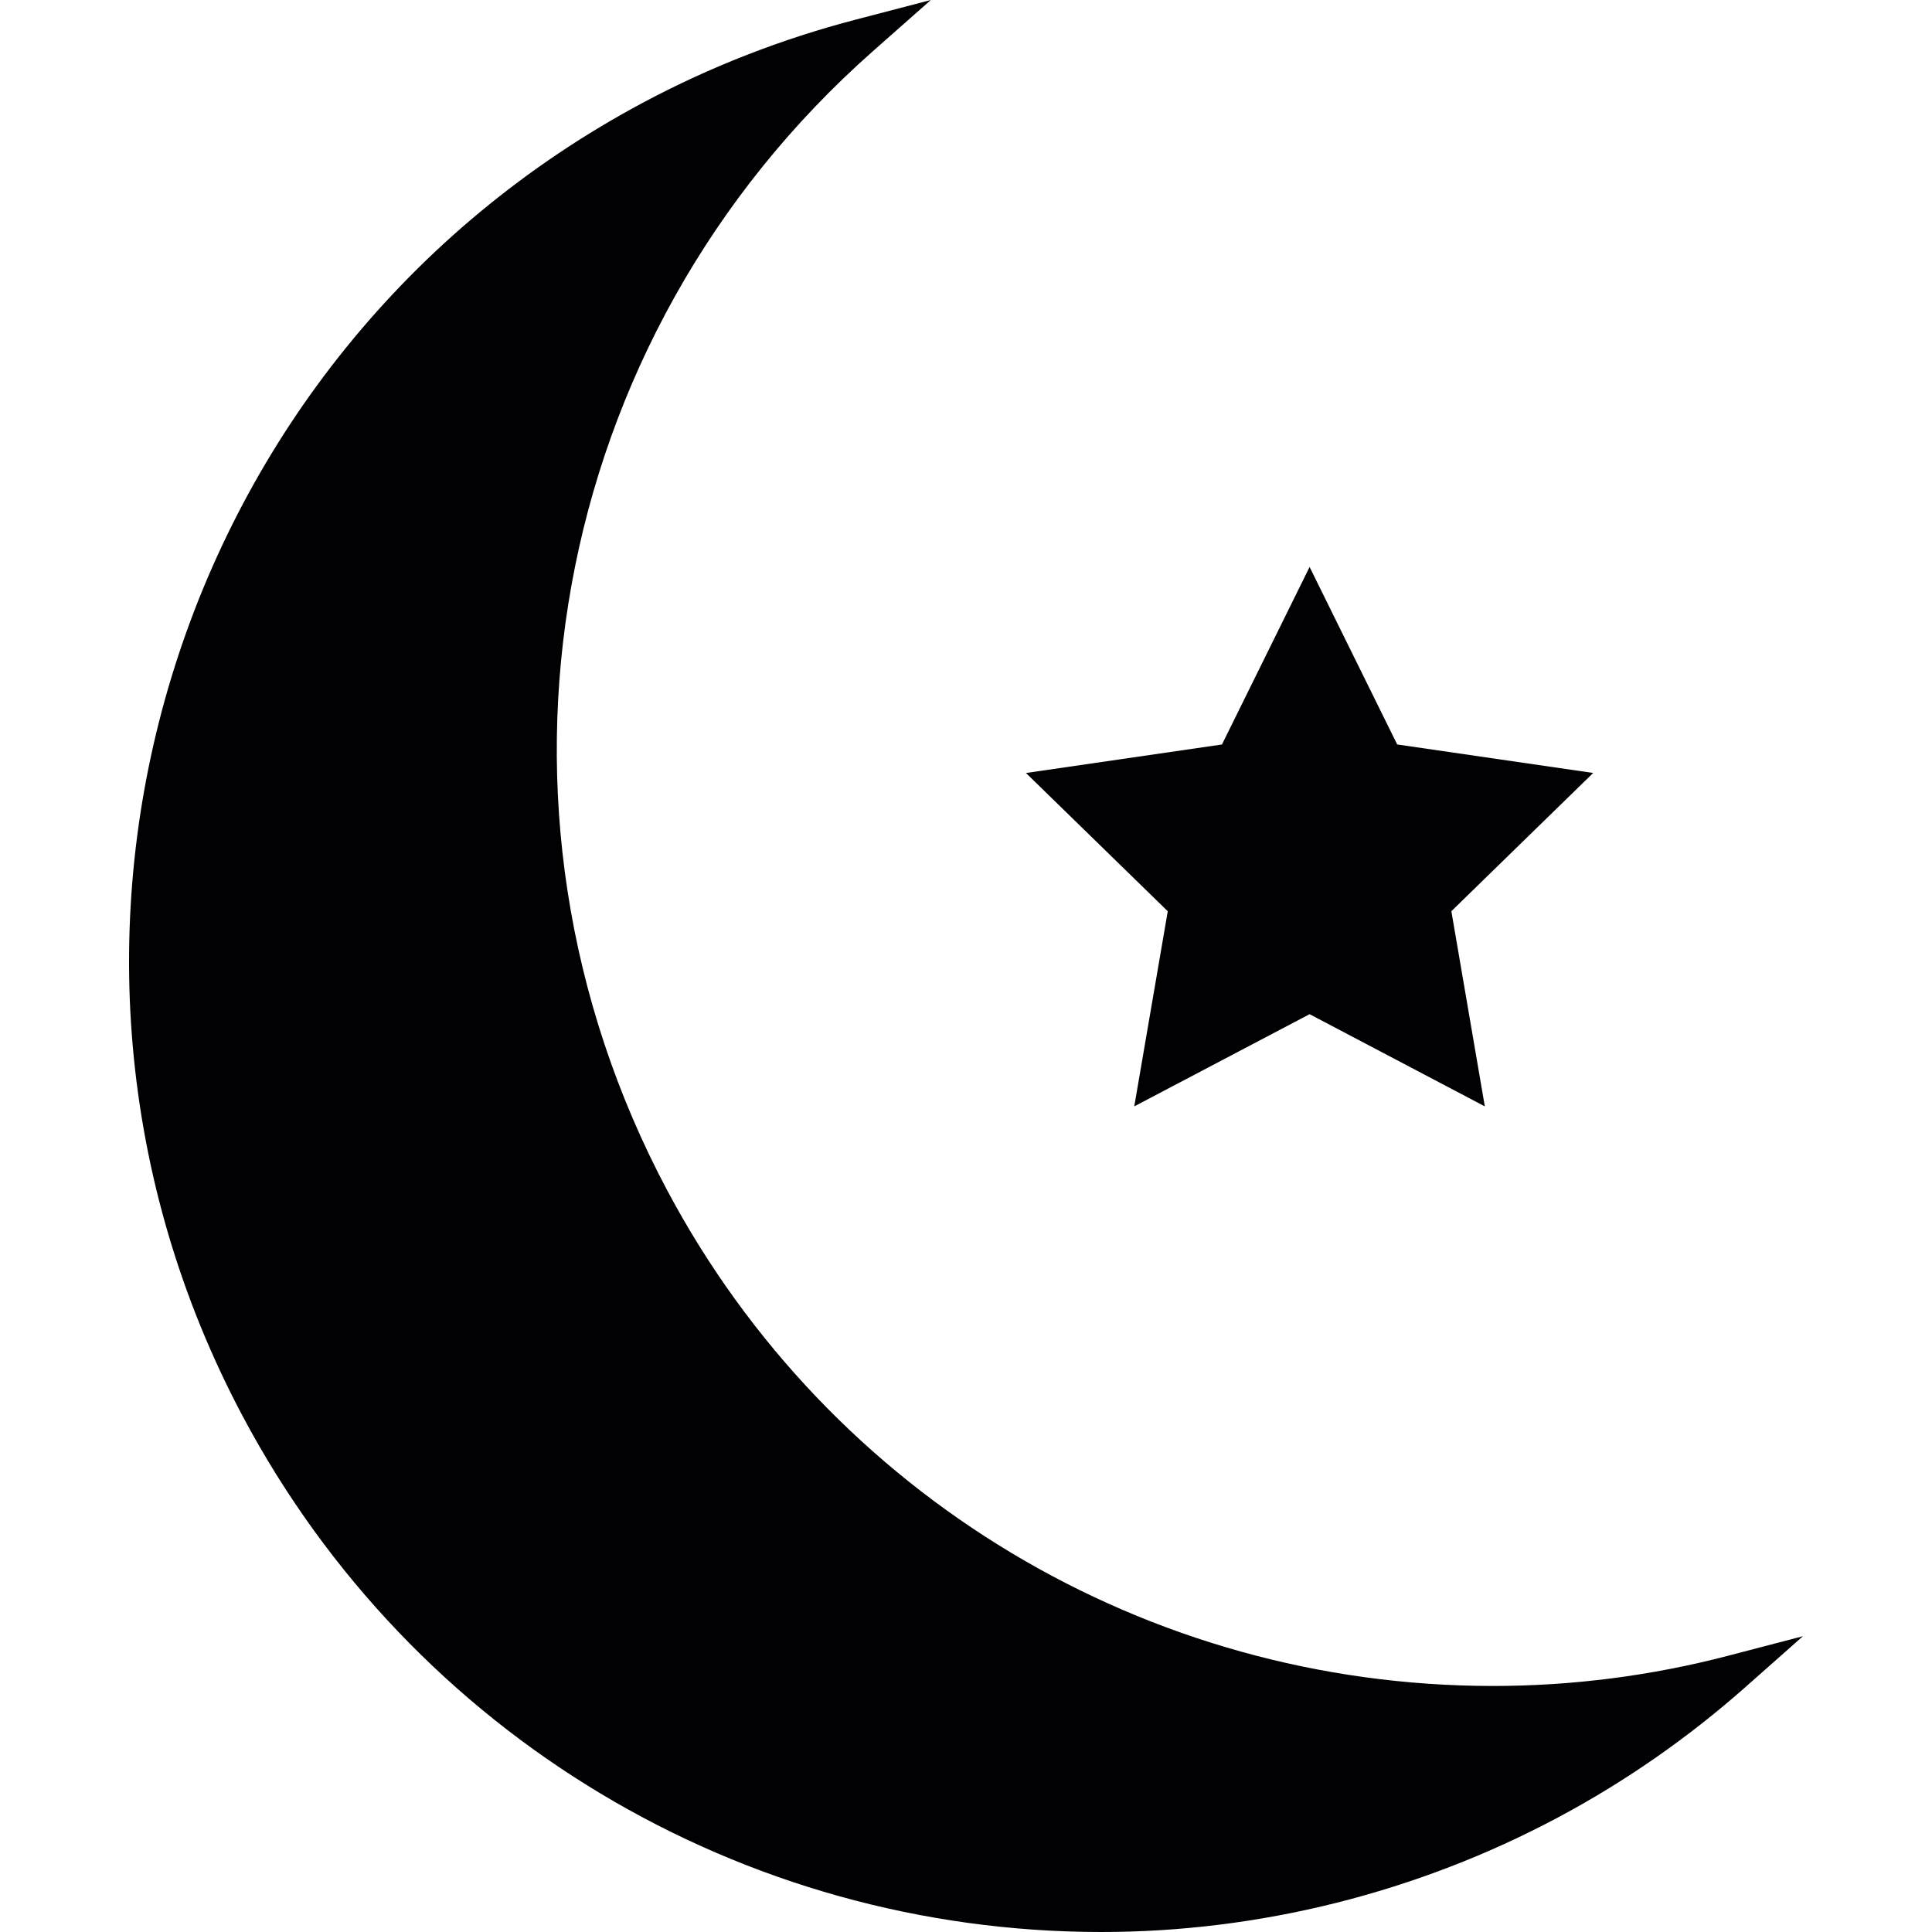
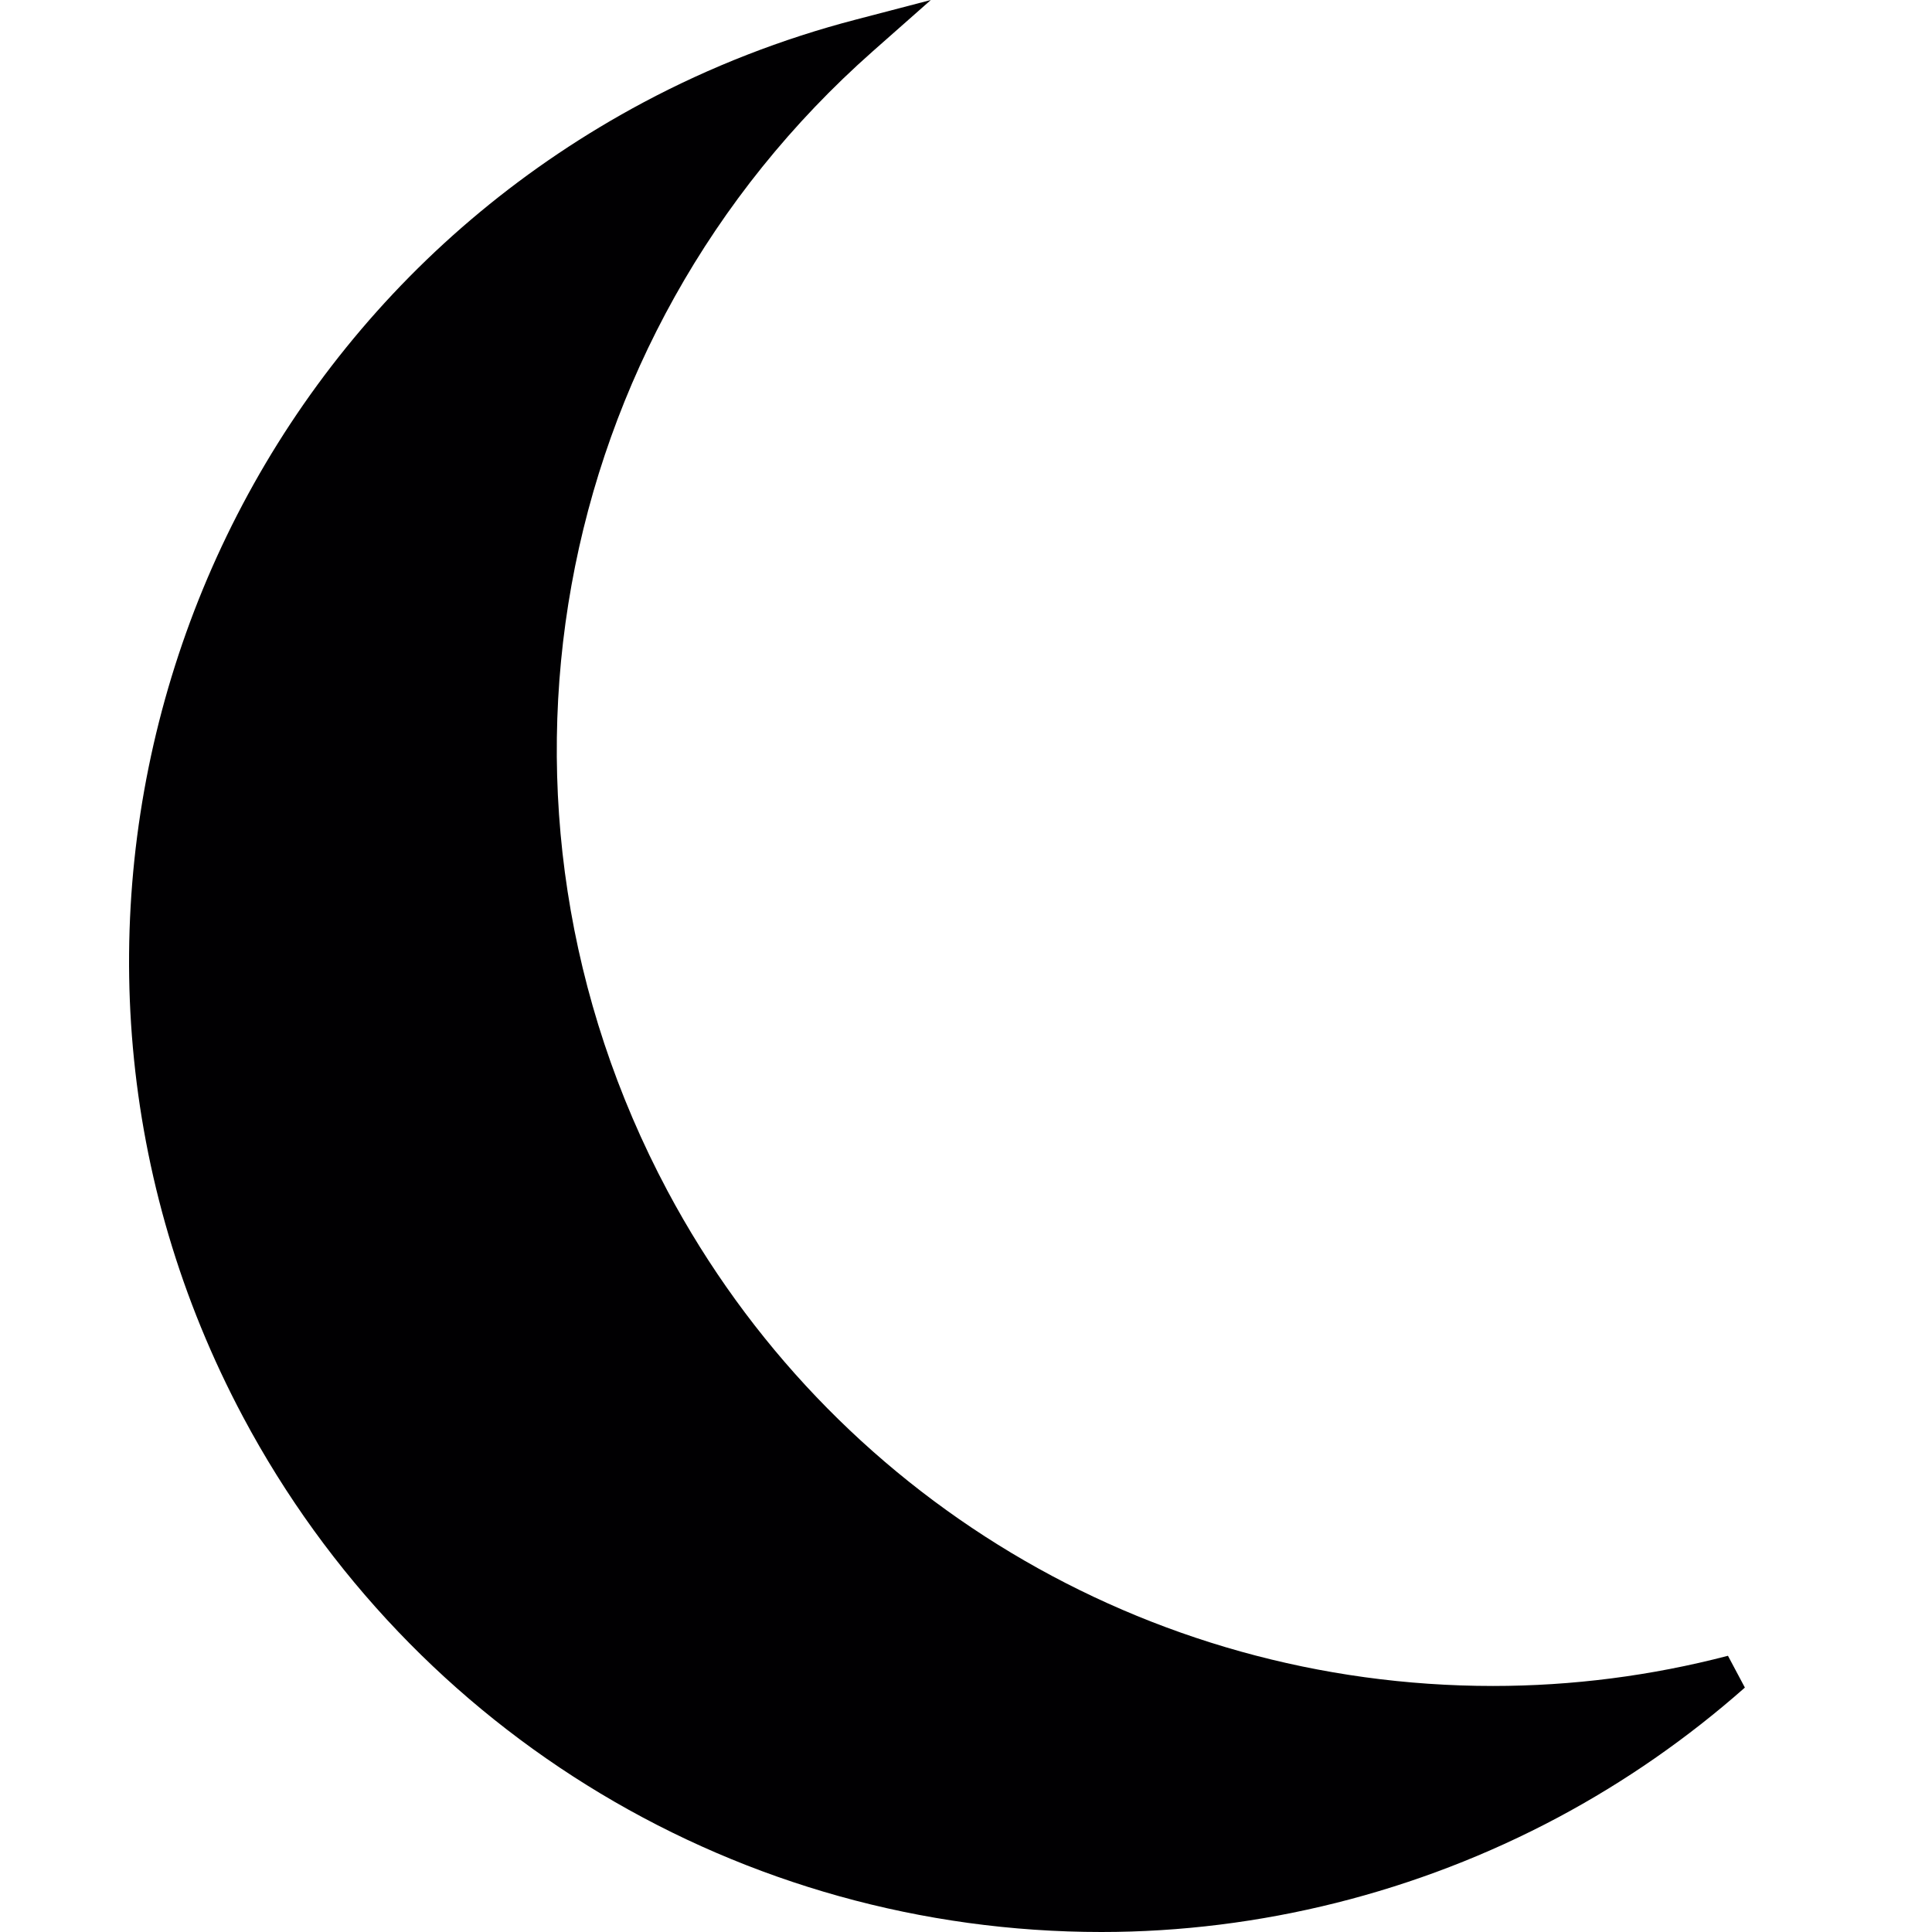
<svg xmlns="http://www.w3.org/2000/svg" height="800px" width="800px" version="1.1" id="Capa_1" viewBox="0 0 489.072 489.072" xml:space="preserve">
  <g>
    <g>
      <g>
-         <path style="fill:#010002;" d="M437.421,419.15c-19.387,5.064-39.415,7.641-59.469,7.641     c-87.699,0-167.766-48.04-208.978-125.318c-51.738-97.096-30.385-215.716,51.966-288.491L235.638,0l-18.98,4.958     c-18.728,4.877-36.814,11.925-53.738,20.947C43.226,89.723-2.261,239.013,61.556,358.73     c42.846,80.392,126.115,130.342,217.269,130.342c40.033,0,79.977-10.023,115.523-28.97c16.924-9.023,32.839-20.078,47.357-32.904     l14.696-13.006L437.421,419.15z" />
+         <path style="fill:#010002;" d="M437.421,419.15c-19.387,5.064-39.415,7.641-59.469,7.641     c-87.699,0-167.766-48.04-208.978-125.318c-51.738-97.096-30.385-215.716,51.966-288.491L235.638,0l-18.98,4.958     c-18.728,4.877-36.814,11.925-53.738,20.947C43.226,89.723-2.261,239.013,61.556,358.73     c42.846,80.392,126.115,130.342,217.269,130.342c40.033,0,79.977-10.023,115.523-28.97c16.924-9.023,32.839-20.078,47.357-32.904     L437.421,419.15z" />
      </g>
      <g>
-         <path style="fill:#010002;" d="M287.132,280.07l44.382-23.337l44.358,23.337l-8.47-49.405l35.896-34.994l-49.609-7.218     l-22.175-44.927l-22.183,44.935l-49.617,7.218l35.896,34.994L287.132,280.07z" />
-       </g>
+         </g>
    </g>
  </g>
</svg>